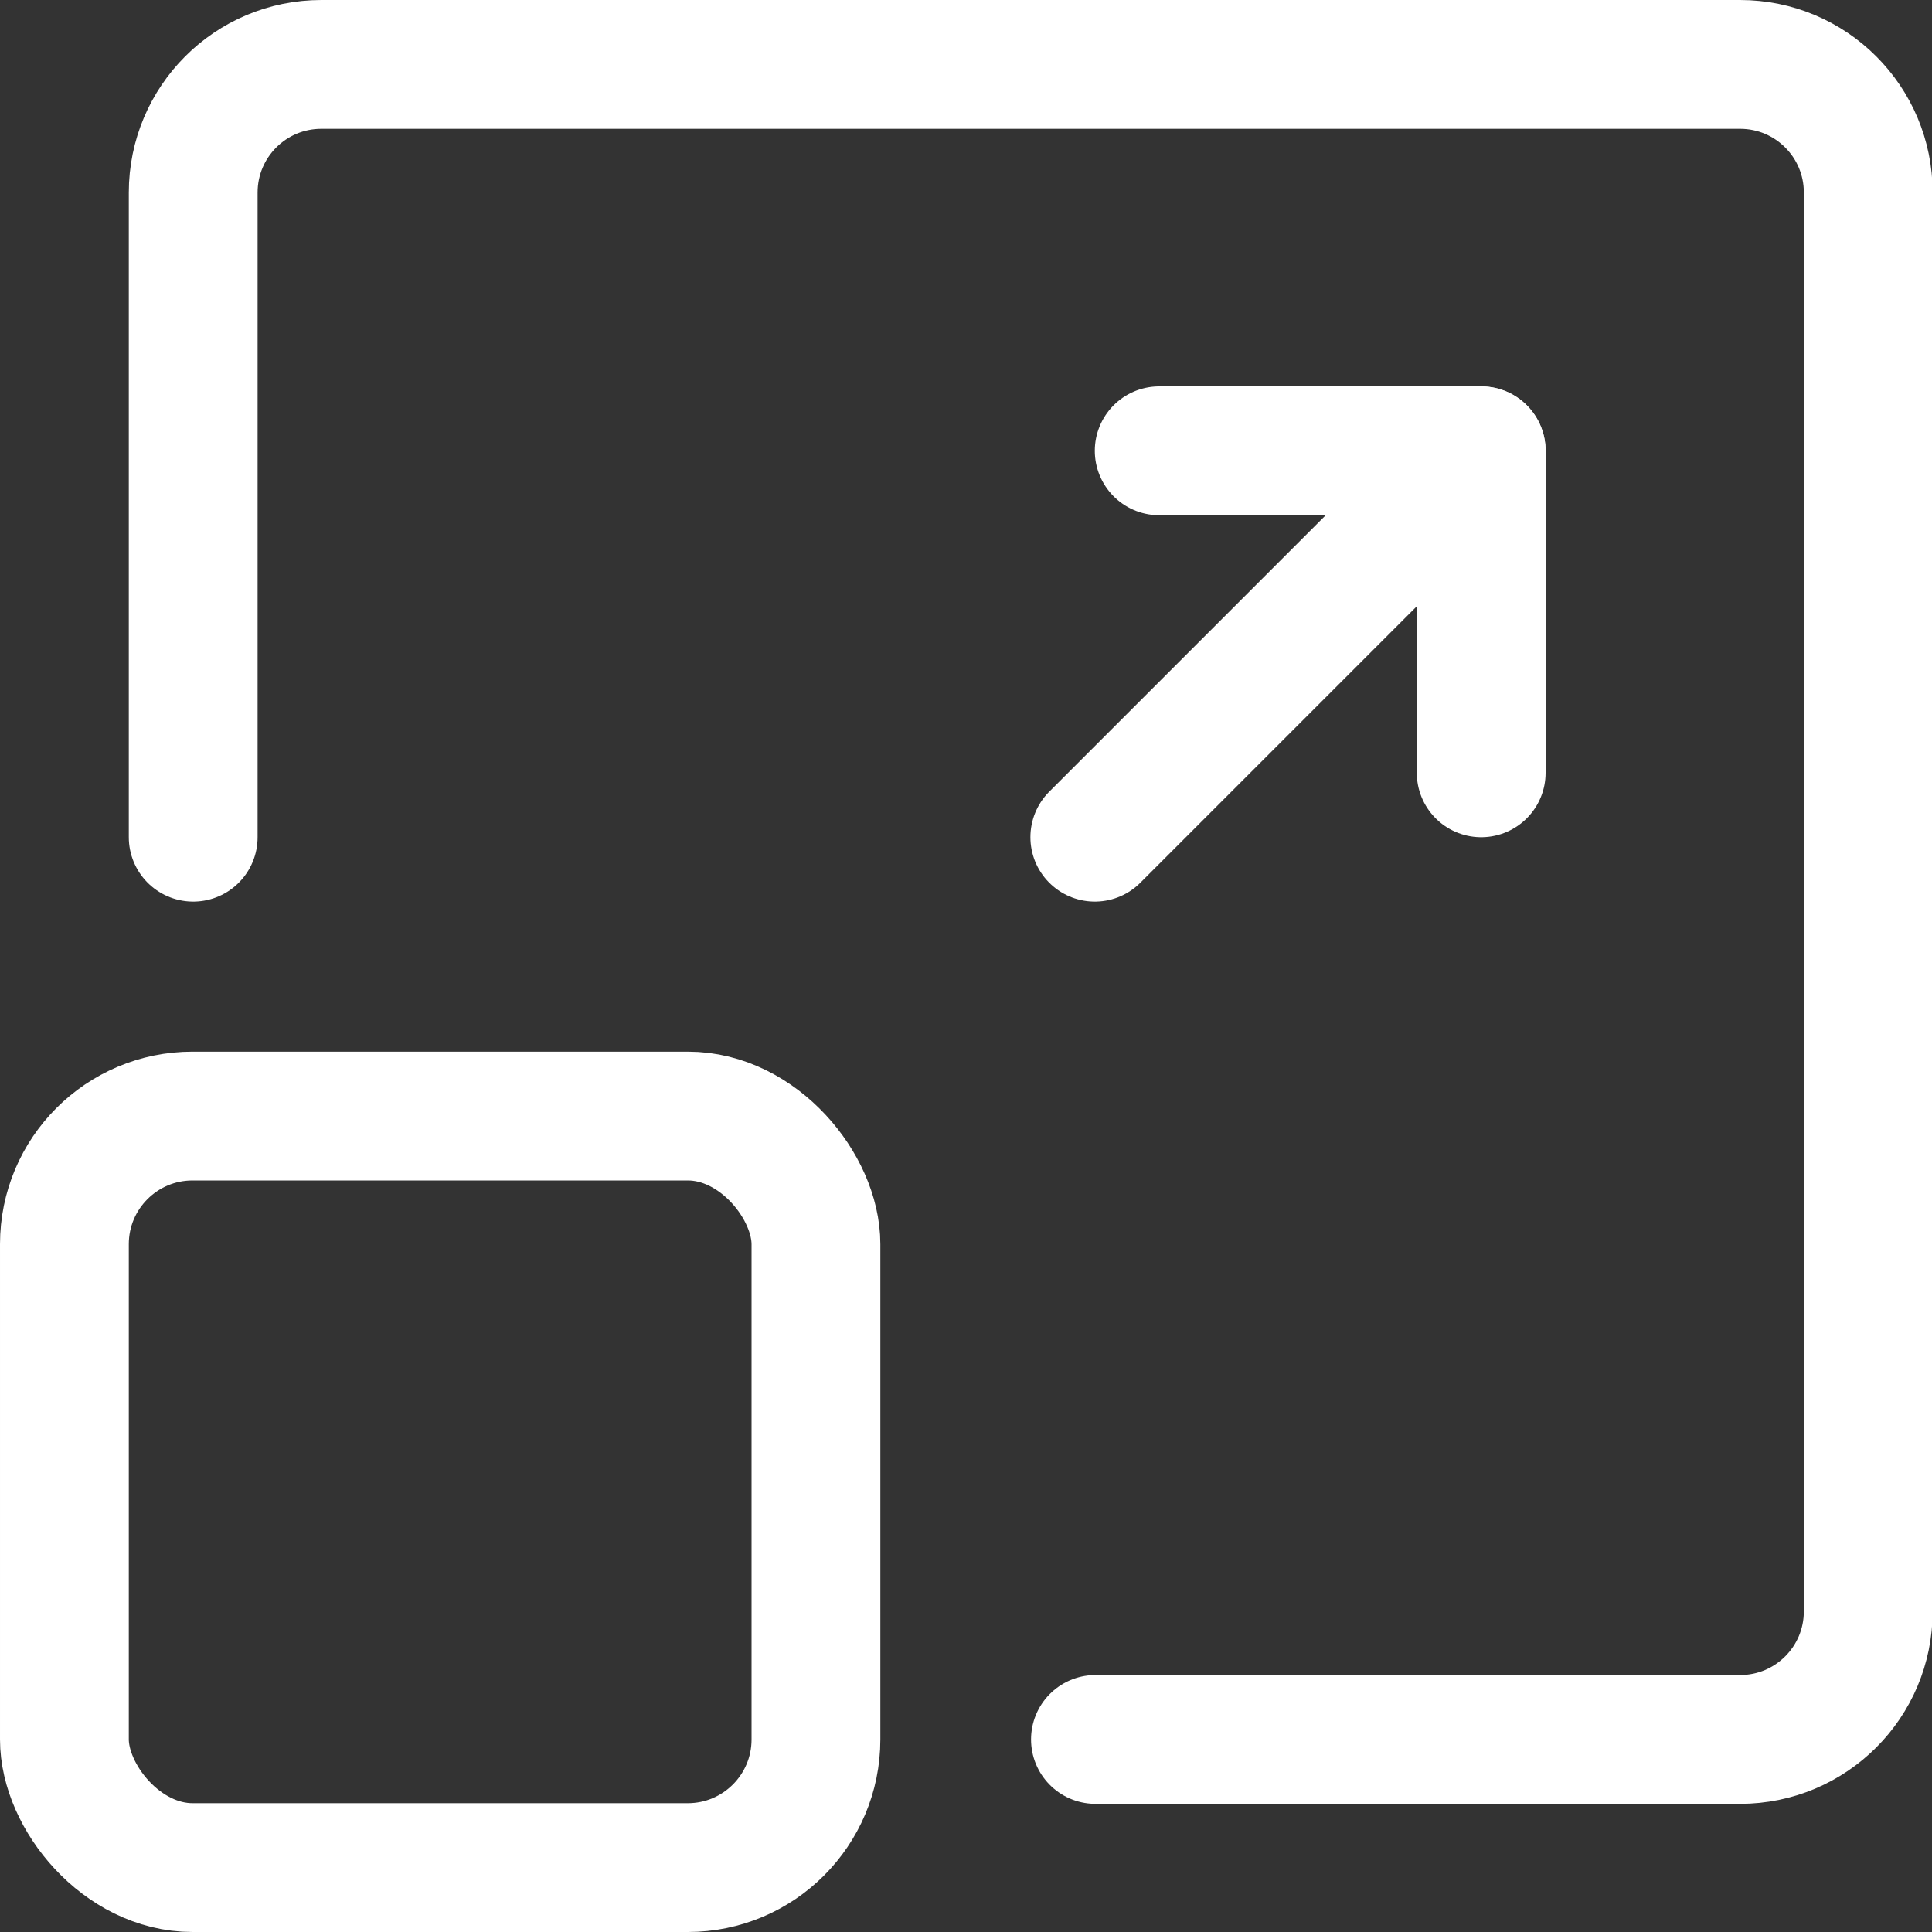
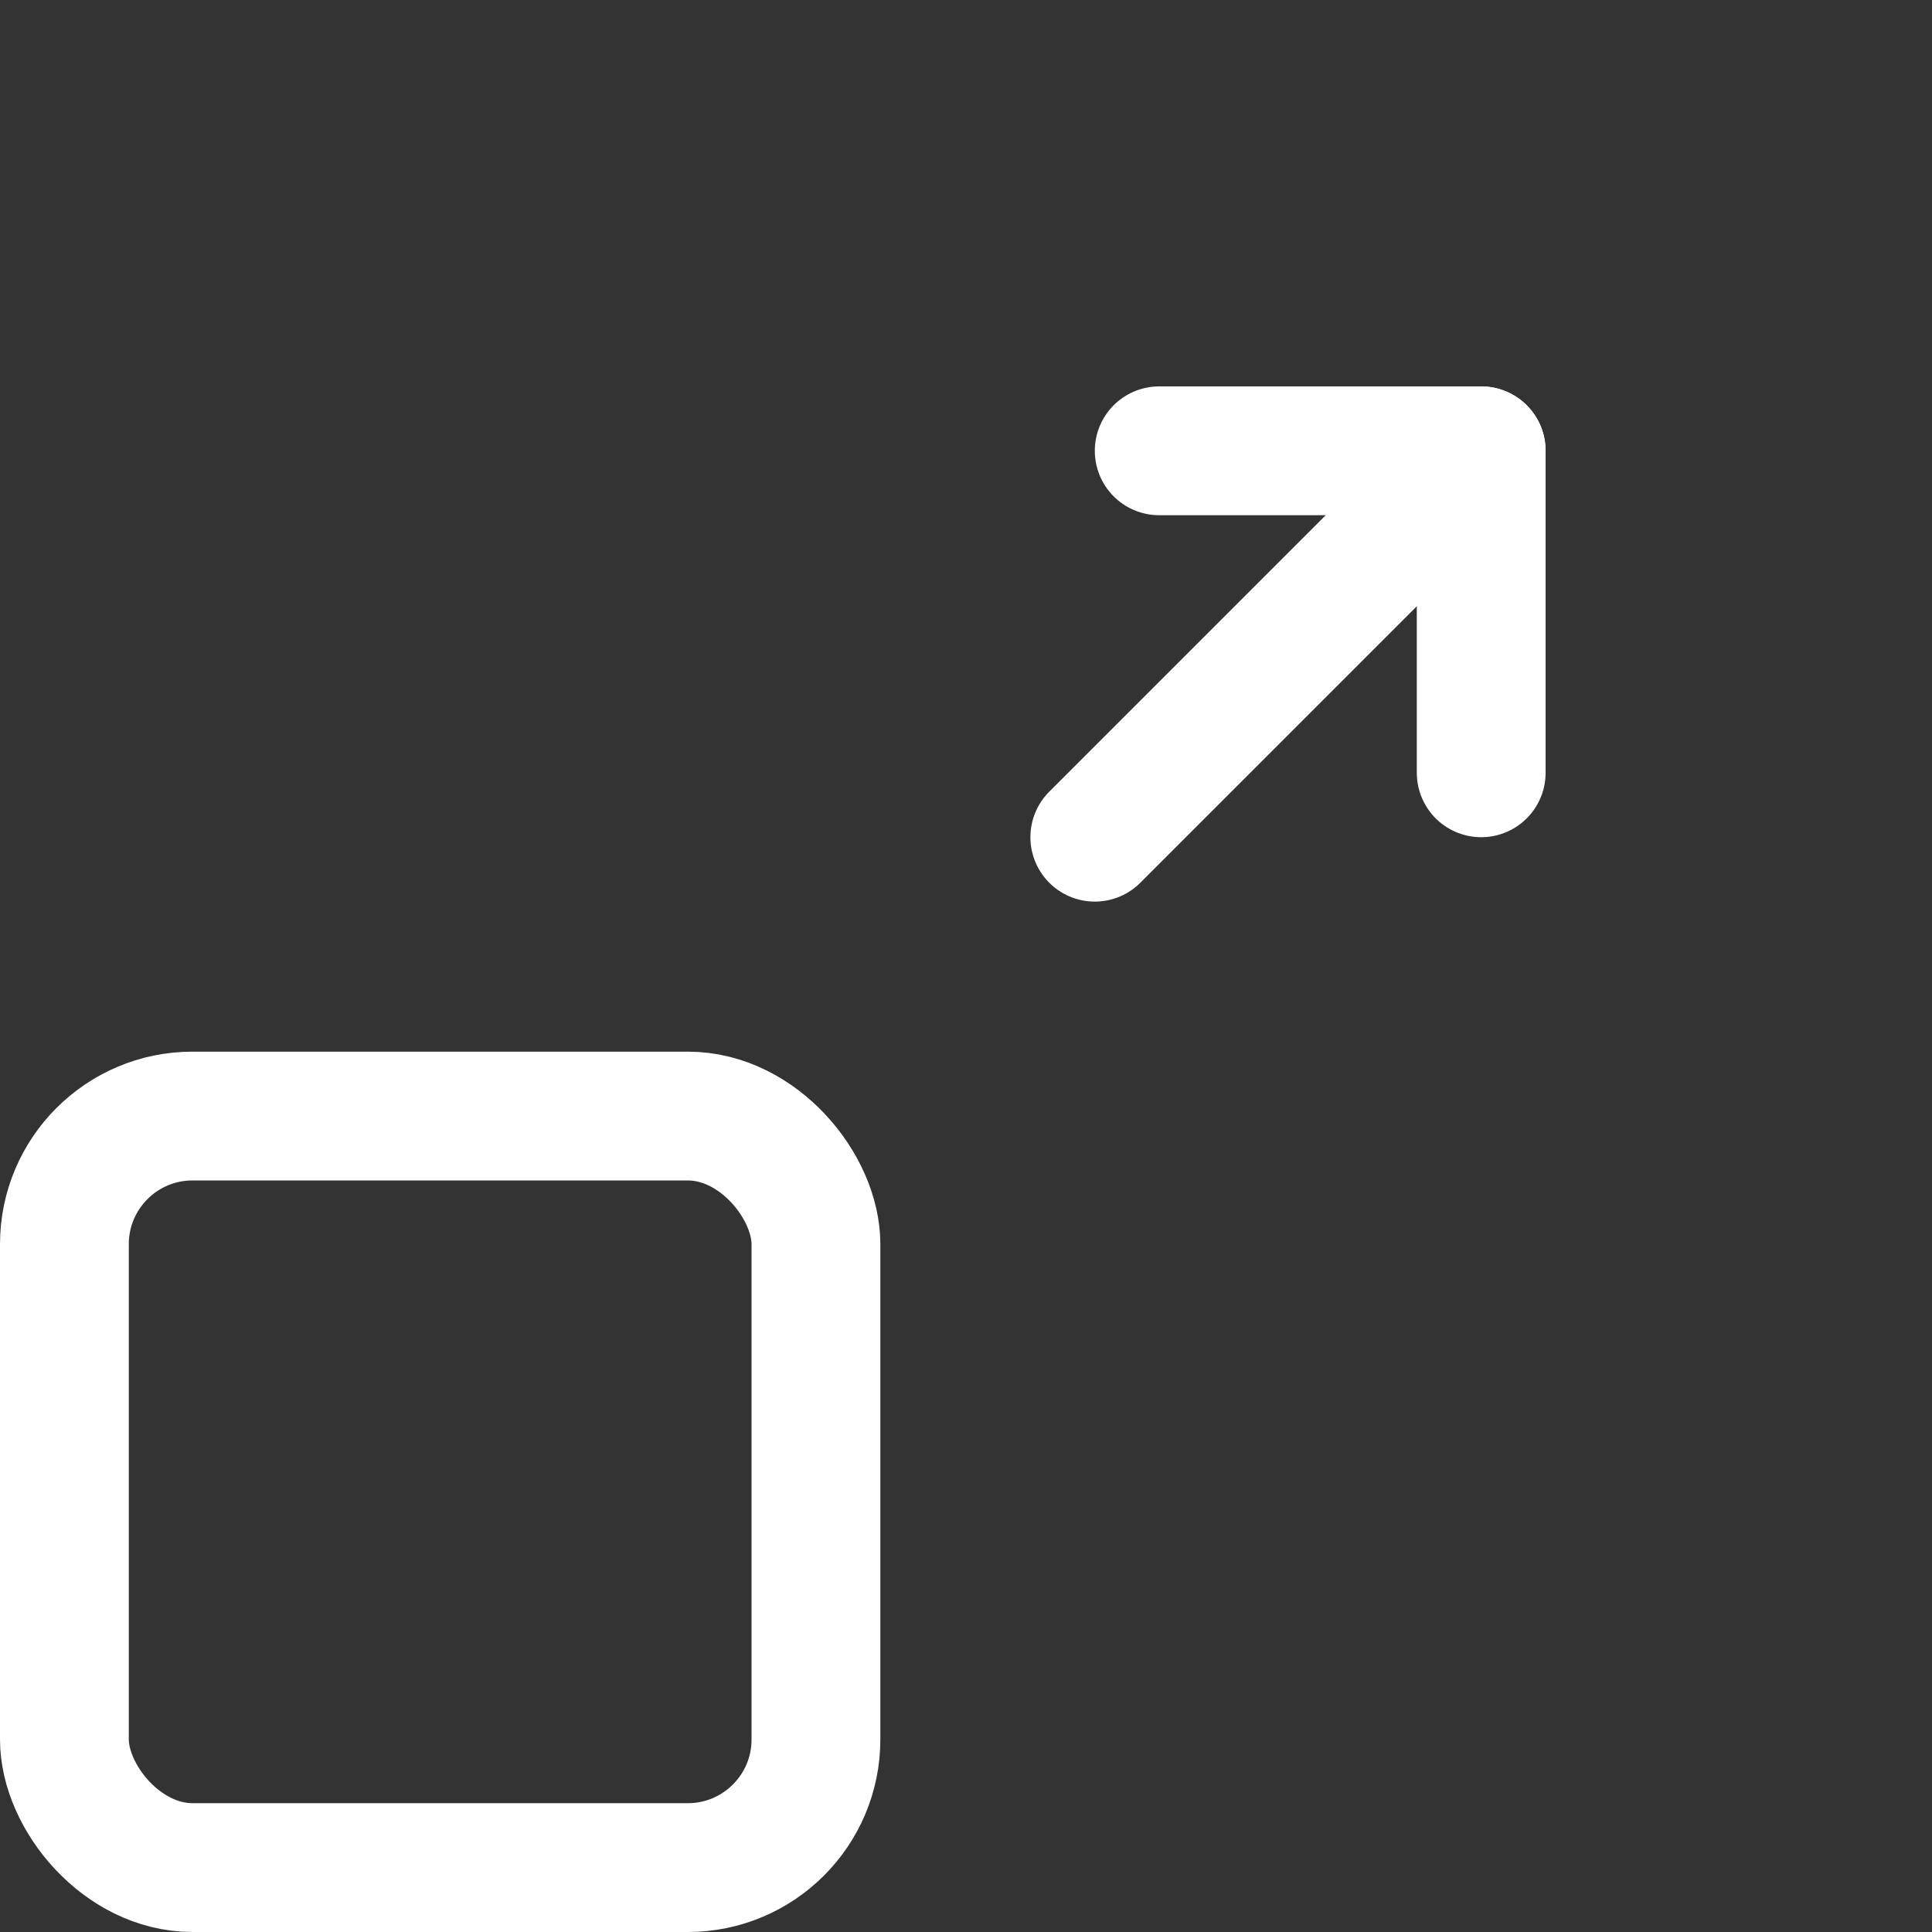
<svg xmlns="http://www.w3.org/2000/svg" id="Layer_1" viewBox="0 0 30 30">
  <rect x="0" y="0" width="30" height="30" fill="#333333" stroke="none" />
  <defs>
    <style>.cls-1{fill:none;stroke:#fff;stroke-linecap:round;stroke-linejoin:round;stroke-width:2px;}</style>
  </defs>
  <g id="new_x5F_window">
-     <path class="cls-1" d="M3,13V2.99c0-1.1.89-1.99,1.99-1.99h22.03c1.1,0,1.99.89,1.99,1.99v22.03c0,1.1-.89,1.99-1.99,1.99h-10.01" />
    <rect class="cls-1" x="1" y="17.33" width="11.67" height="11.67" rx="1.99" ry="1.99" />
    <line class="cls-1" x1="17" y1="13" x2="23" y2="7" />
    <polyline class="cls-1" points="18 7 23 7 23 12" />
  </g>
</svg>